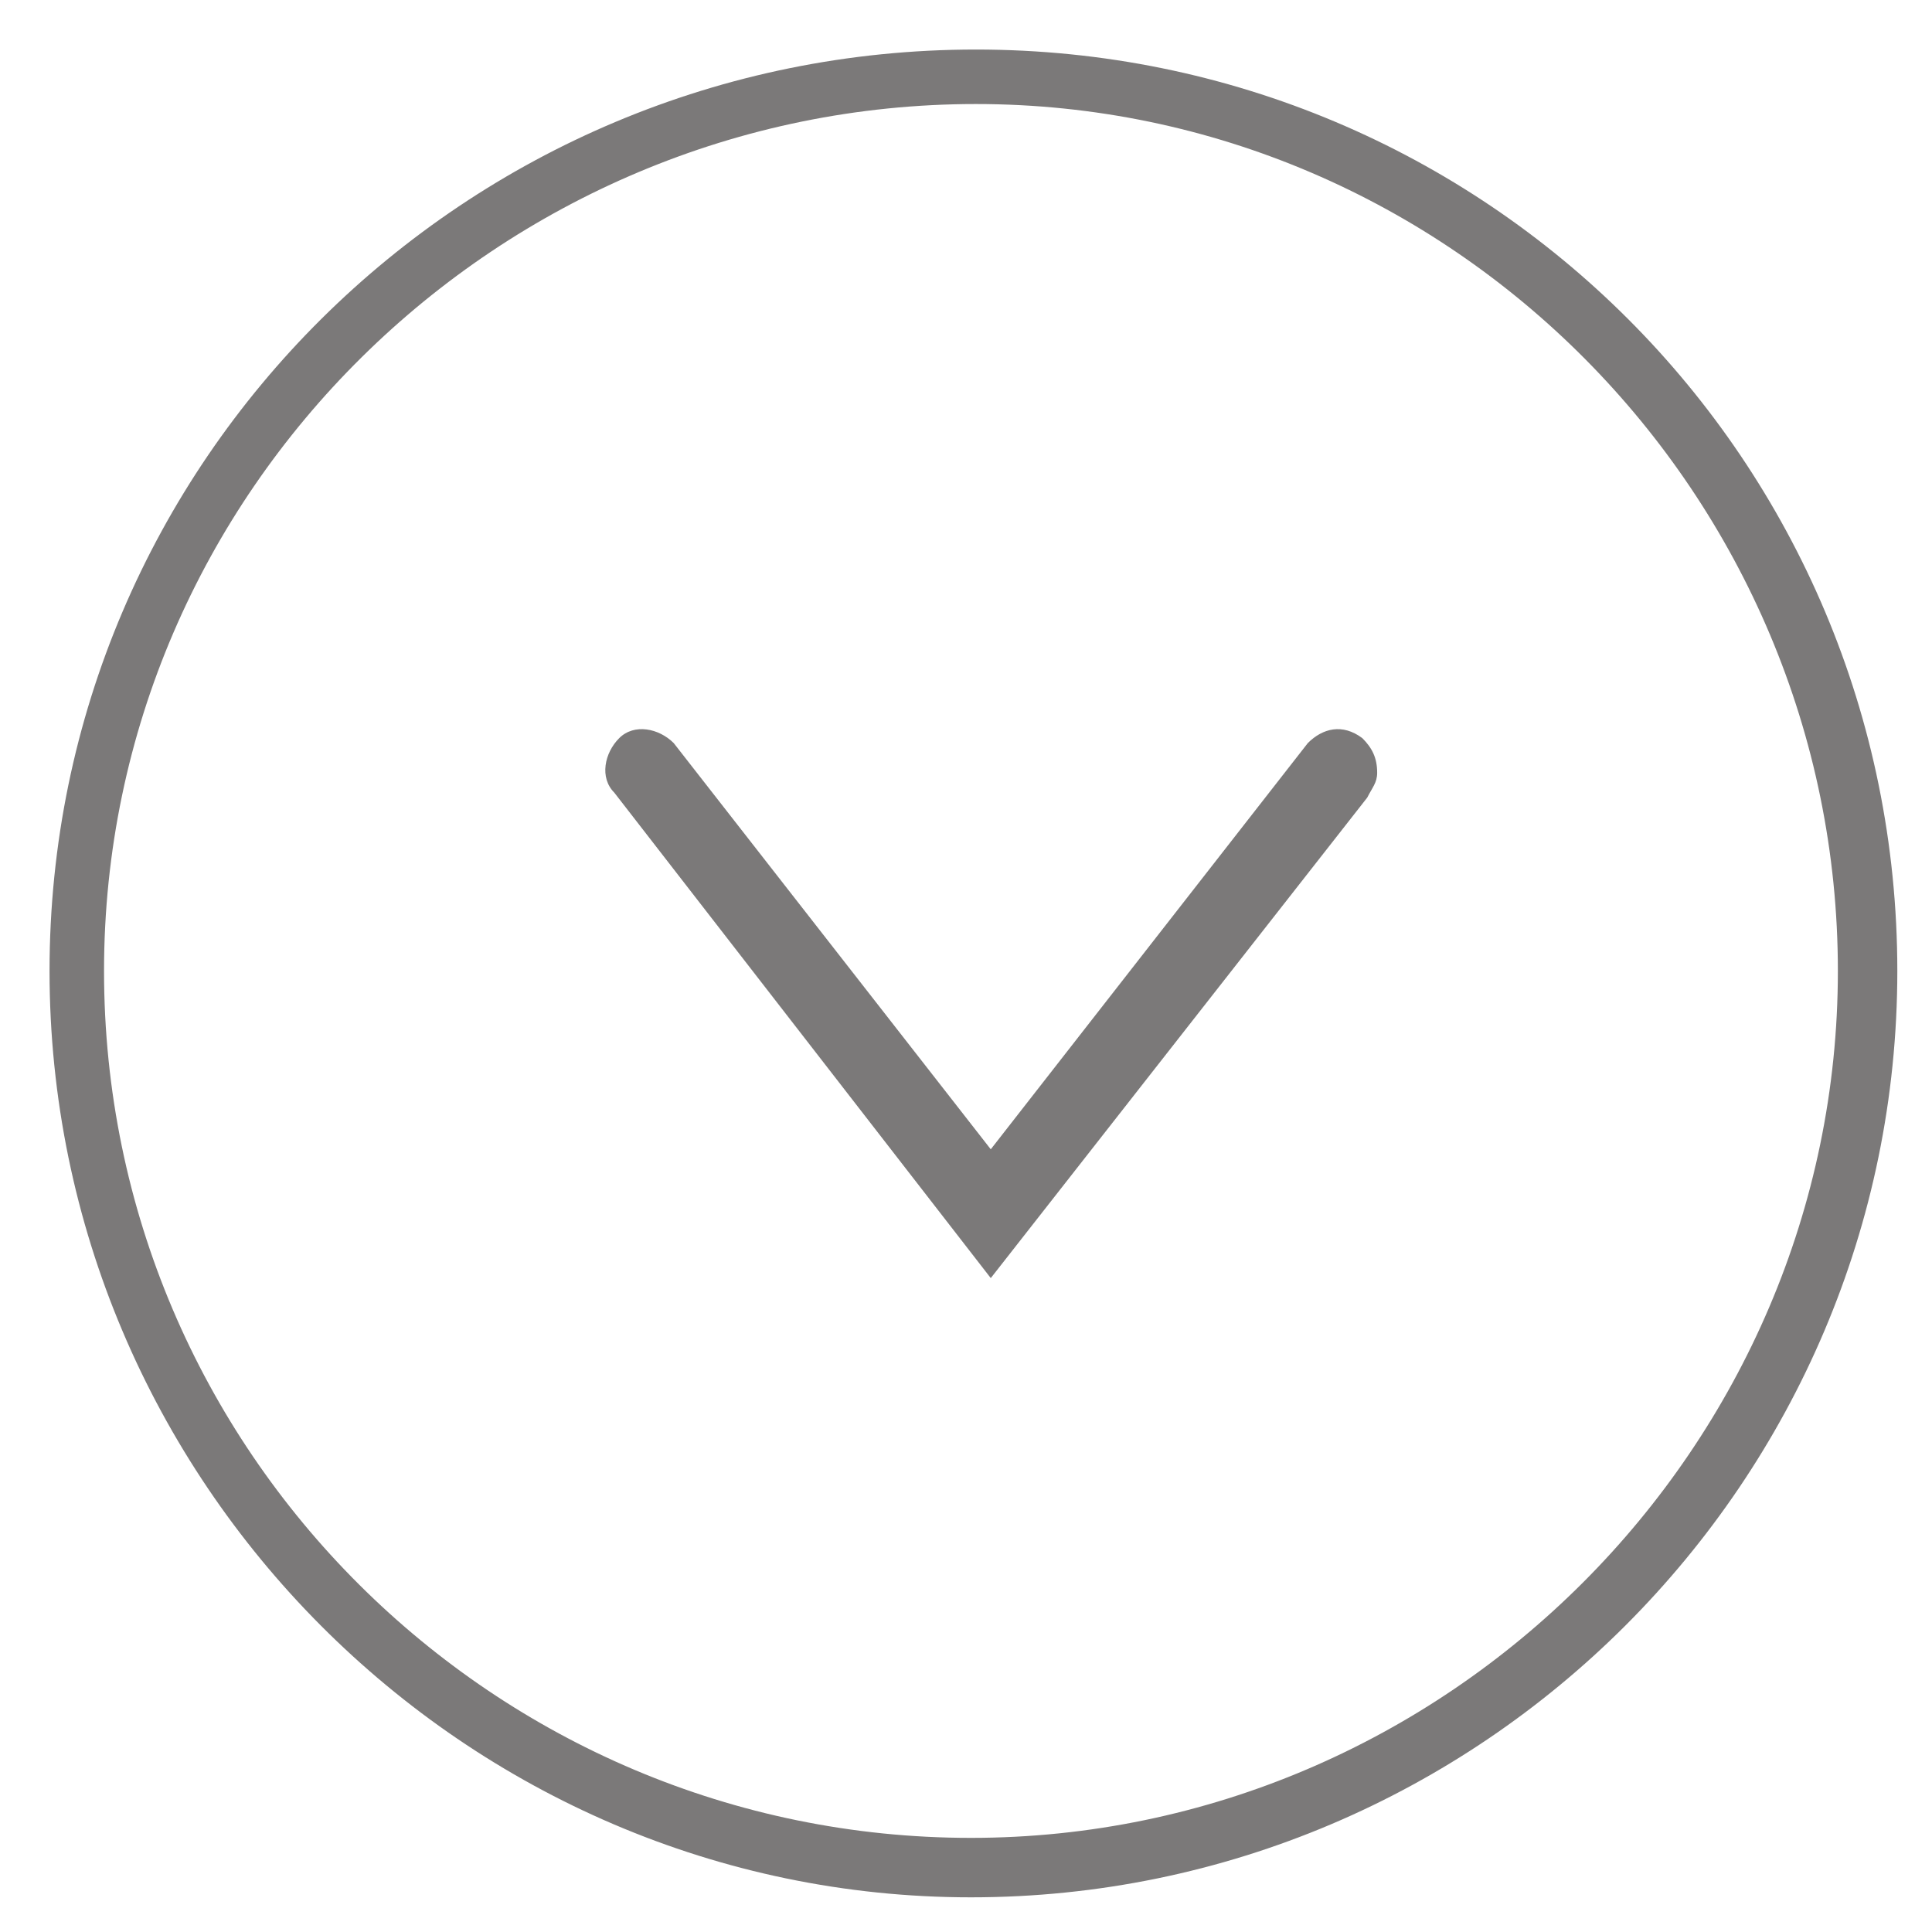
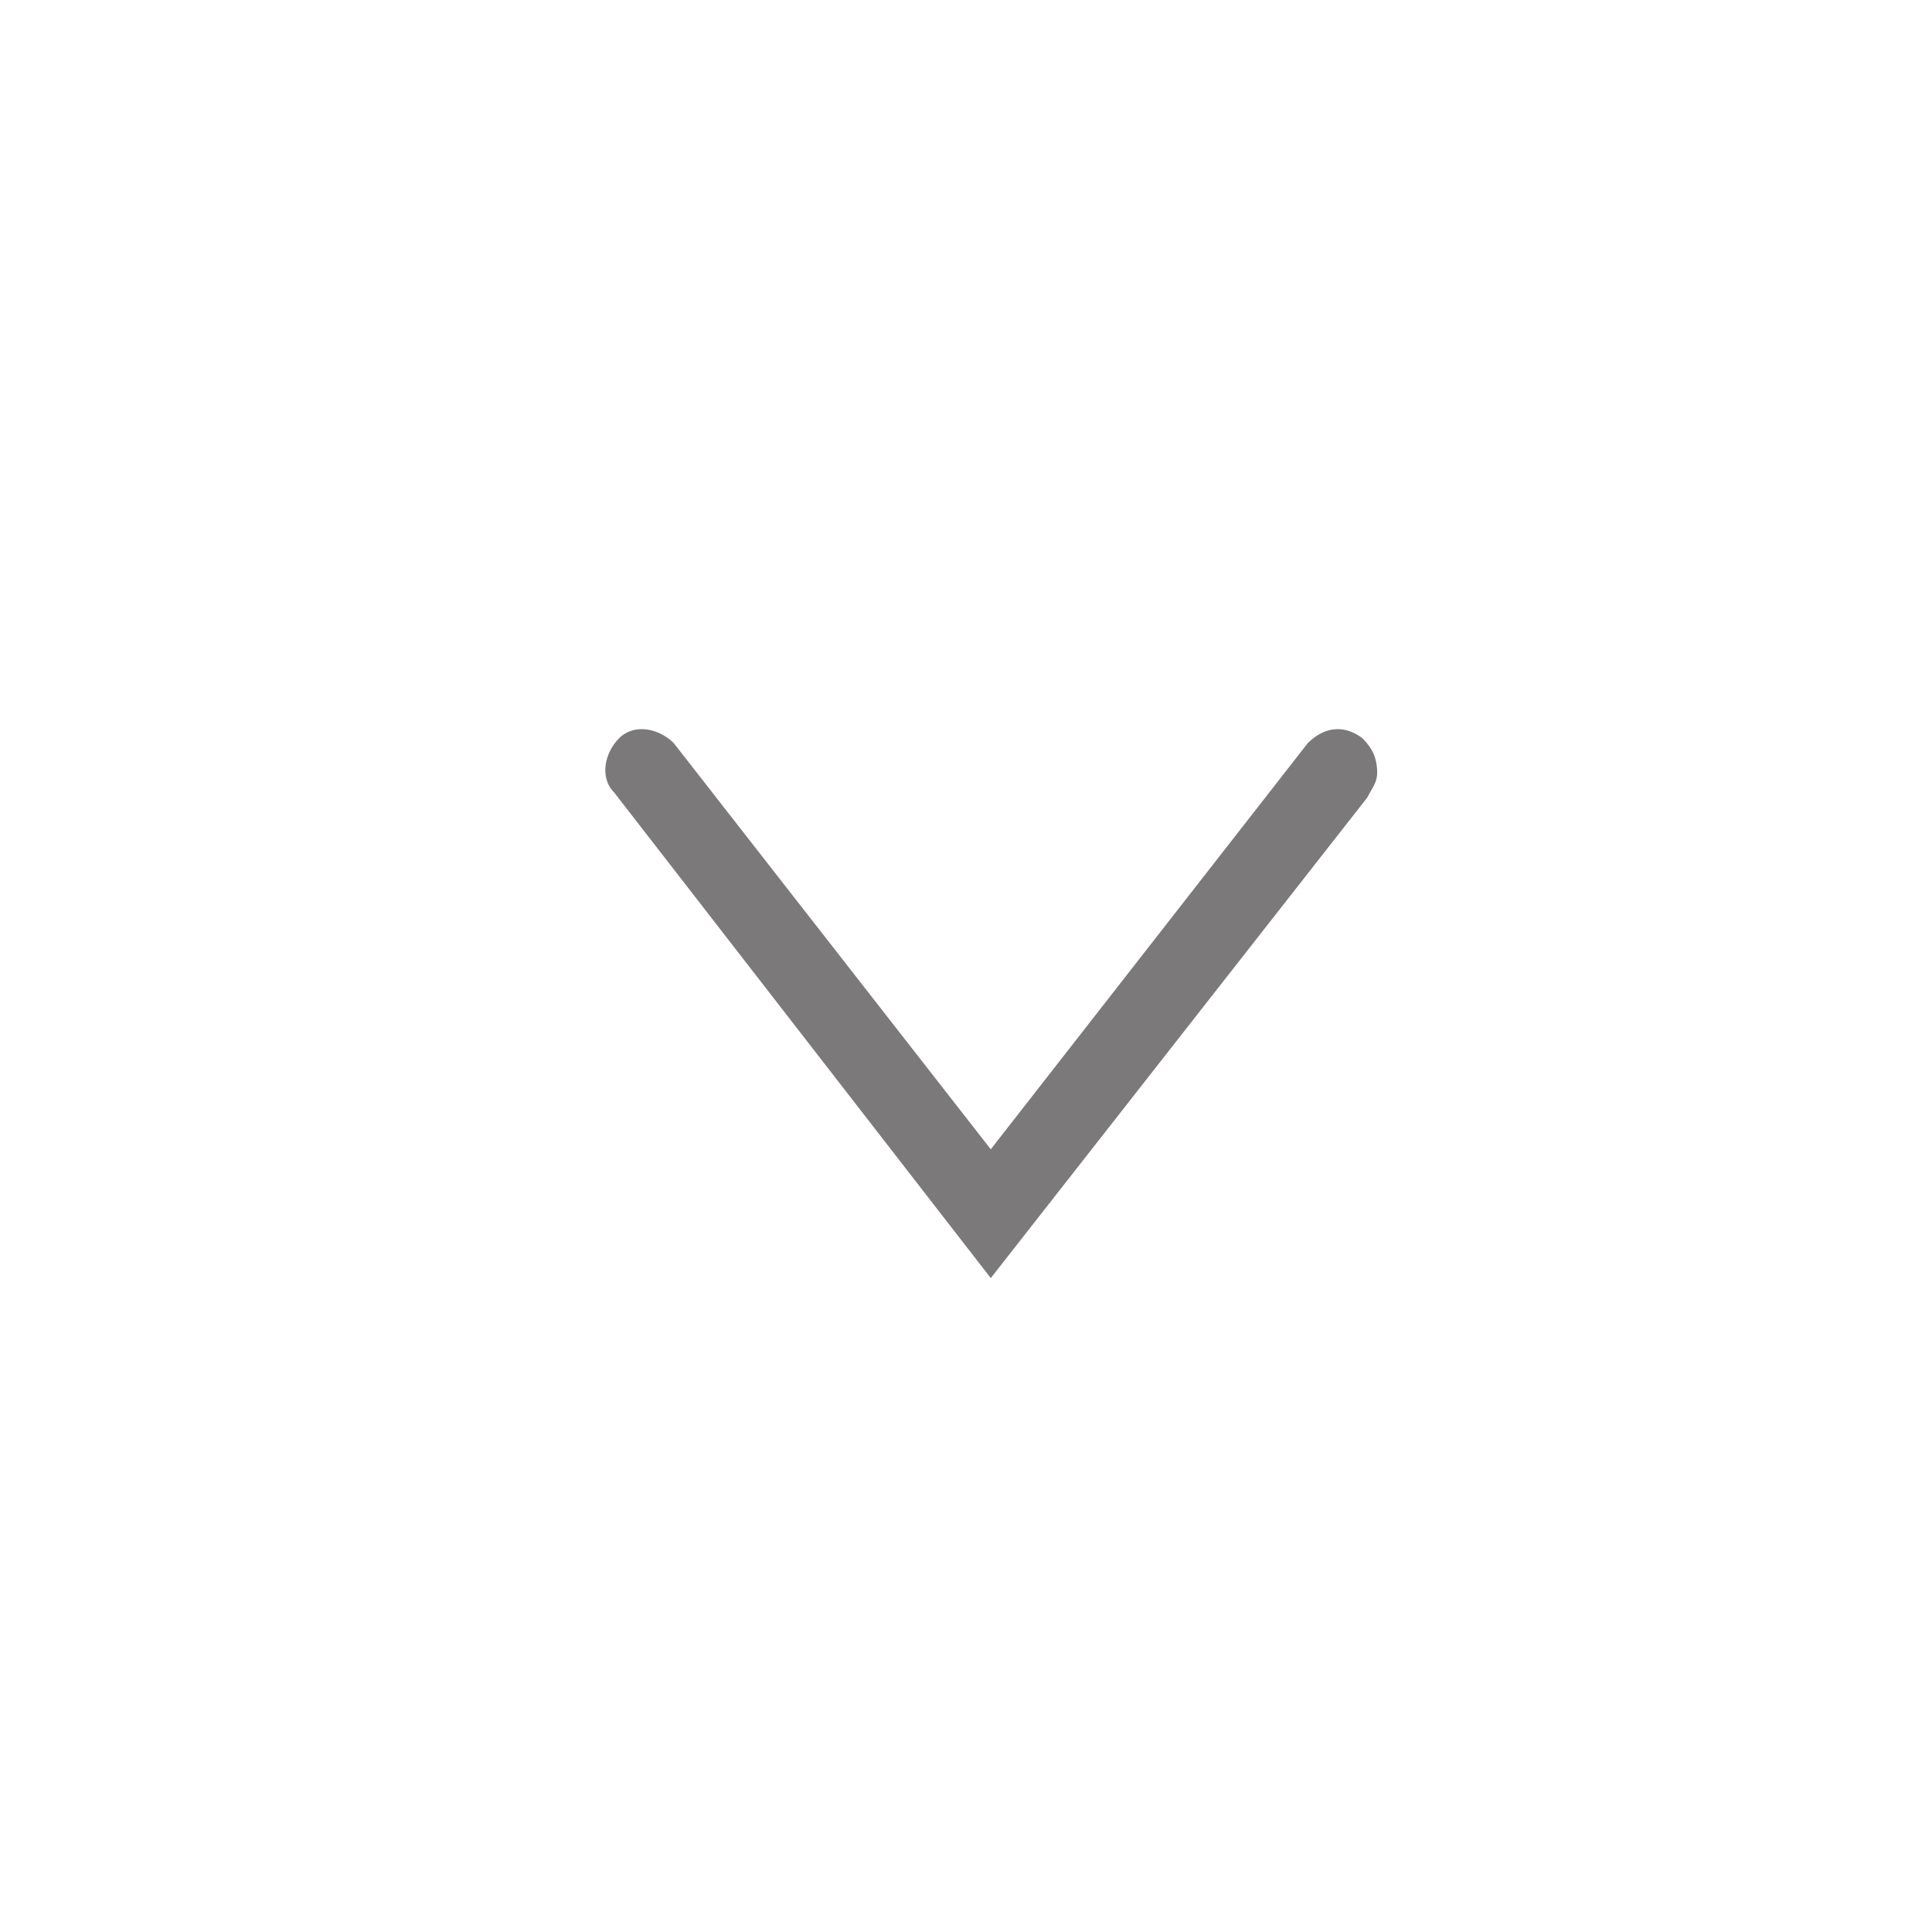
<svg xmlns="http://www.w3.org/2000/svg" version="1.1" id="Ebene_1" x="0px" y="0px" viewBox="0 0 39 39" style="enable-background:new 0 0 39 39;" xml:space="preserve">
  <defs id="defs15" />
  <g id="g6" style="fill:#7b7979;fill-opacity:1">
    <g id="g4" style="fill:#7b7979;fill-opacity:1">
-       <path d="m 2.1,19.6 c 0,9.7 7.9,17.5 17.5,17.5 9.6,0 17.5,-7.9 17.5,-17.5 C 37.1,10 29.3,2.1 19.7,2.1 10.1,2.1 2.1,9.9 2.1,19.6 m 36.2,0 C 38.3,29.9 29.9,38.3 19.6,38.3 9.4,38.3 1,29.9 1,19.6 1,9.3 9.4,1 19.7,1 30,1 38.3,9.3 38.3,19.6" id="path2" style="fill:#7b7979;fill-opacity:1" />
-     </g>
+       </g>
  </g>
  <g id="g10" style="fill:#7b7979;fill-opacity:1">
    <path d="m 27.8,15.6 c 0,0.2 -0.1,0.3 -0.2,0.5 L 20,25.8 12.4,16 c -0.3,-0.3 -0.2,-0.8 0.1,-1.1 0.3,-0.3 0.8,-0.2 1.1,0.1 L 20,23.2 26.4,15 c 0.3,-0.3 0.7,-0.4 1.1,-0.1 0.2,0.2 0.3,0.4 0.3,0.7 z" id="path8" style="fill:#7b7979;fill-opacity:1" />
  </g>
</svg>